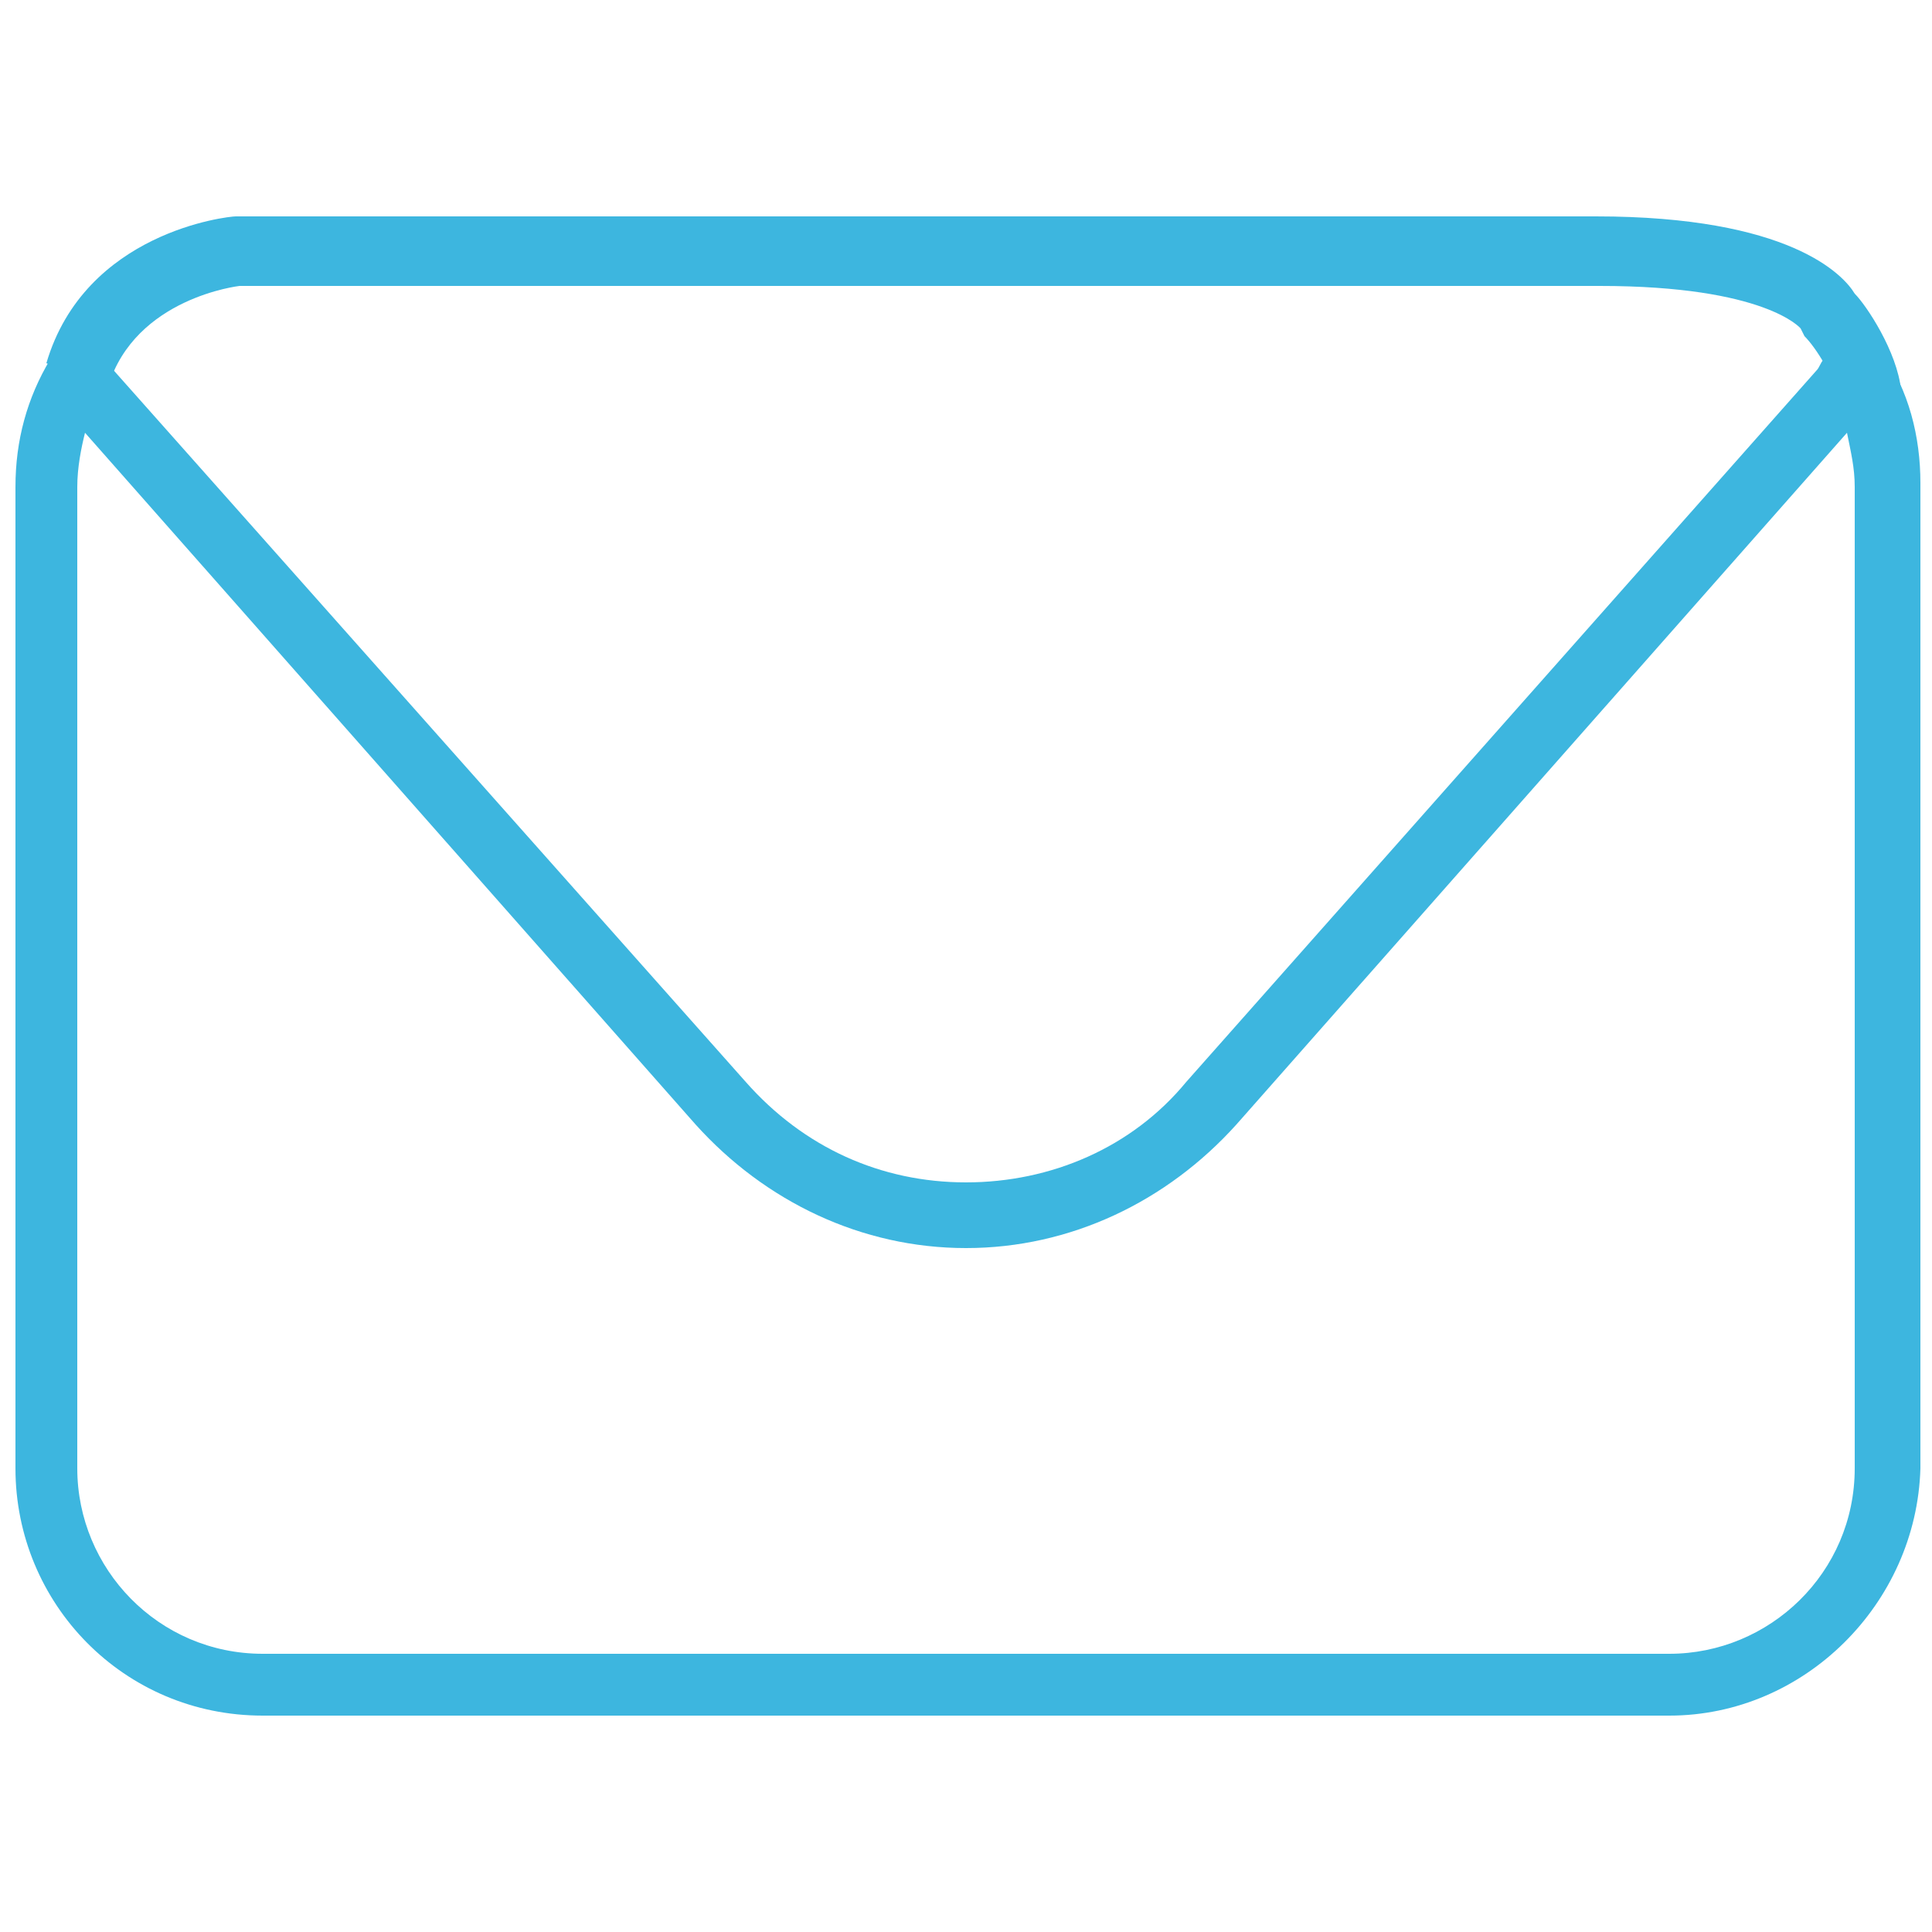
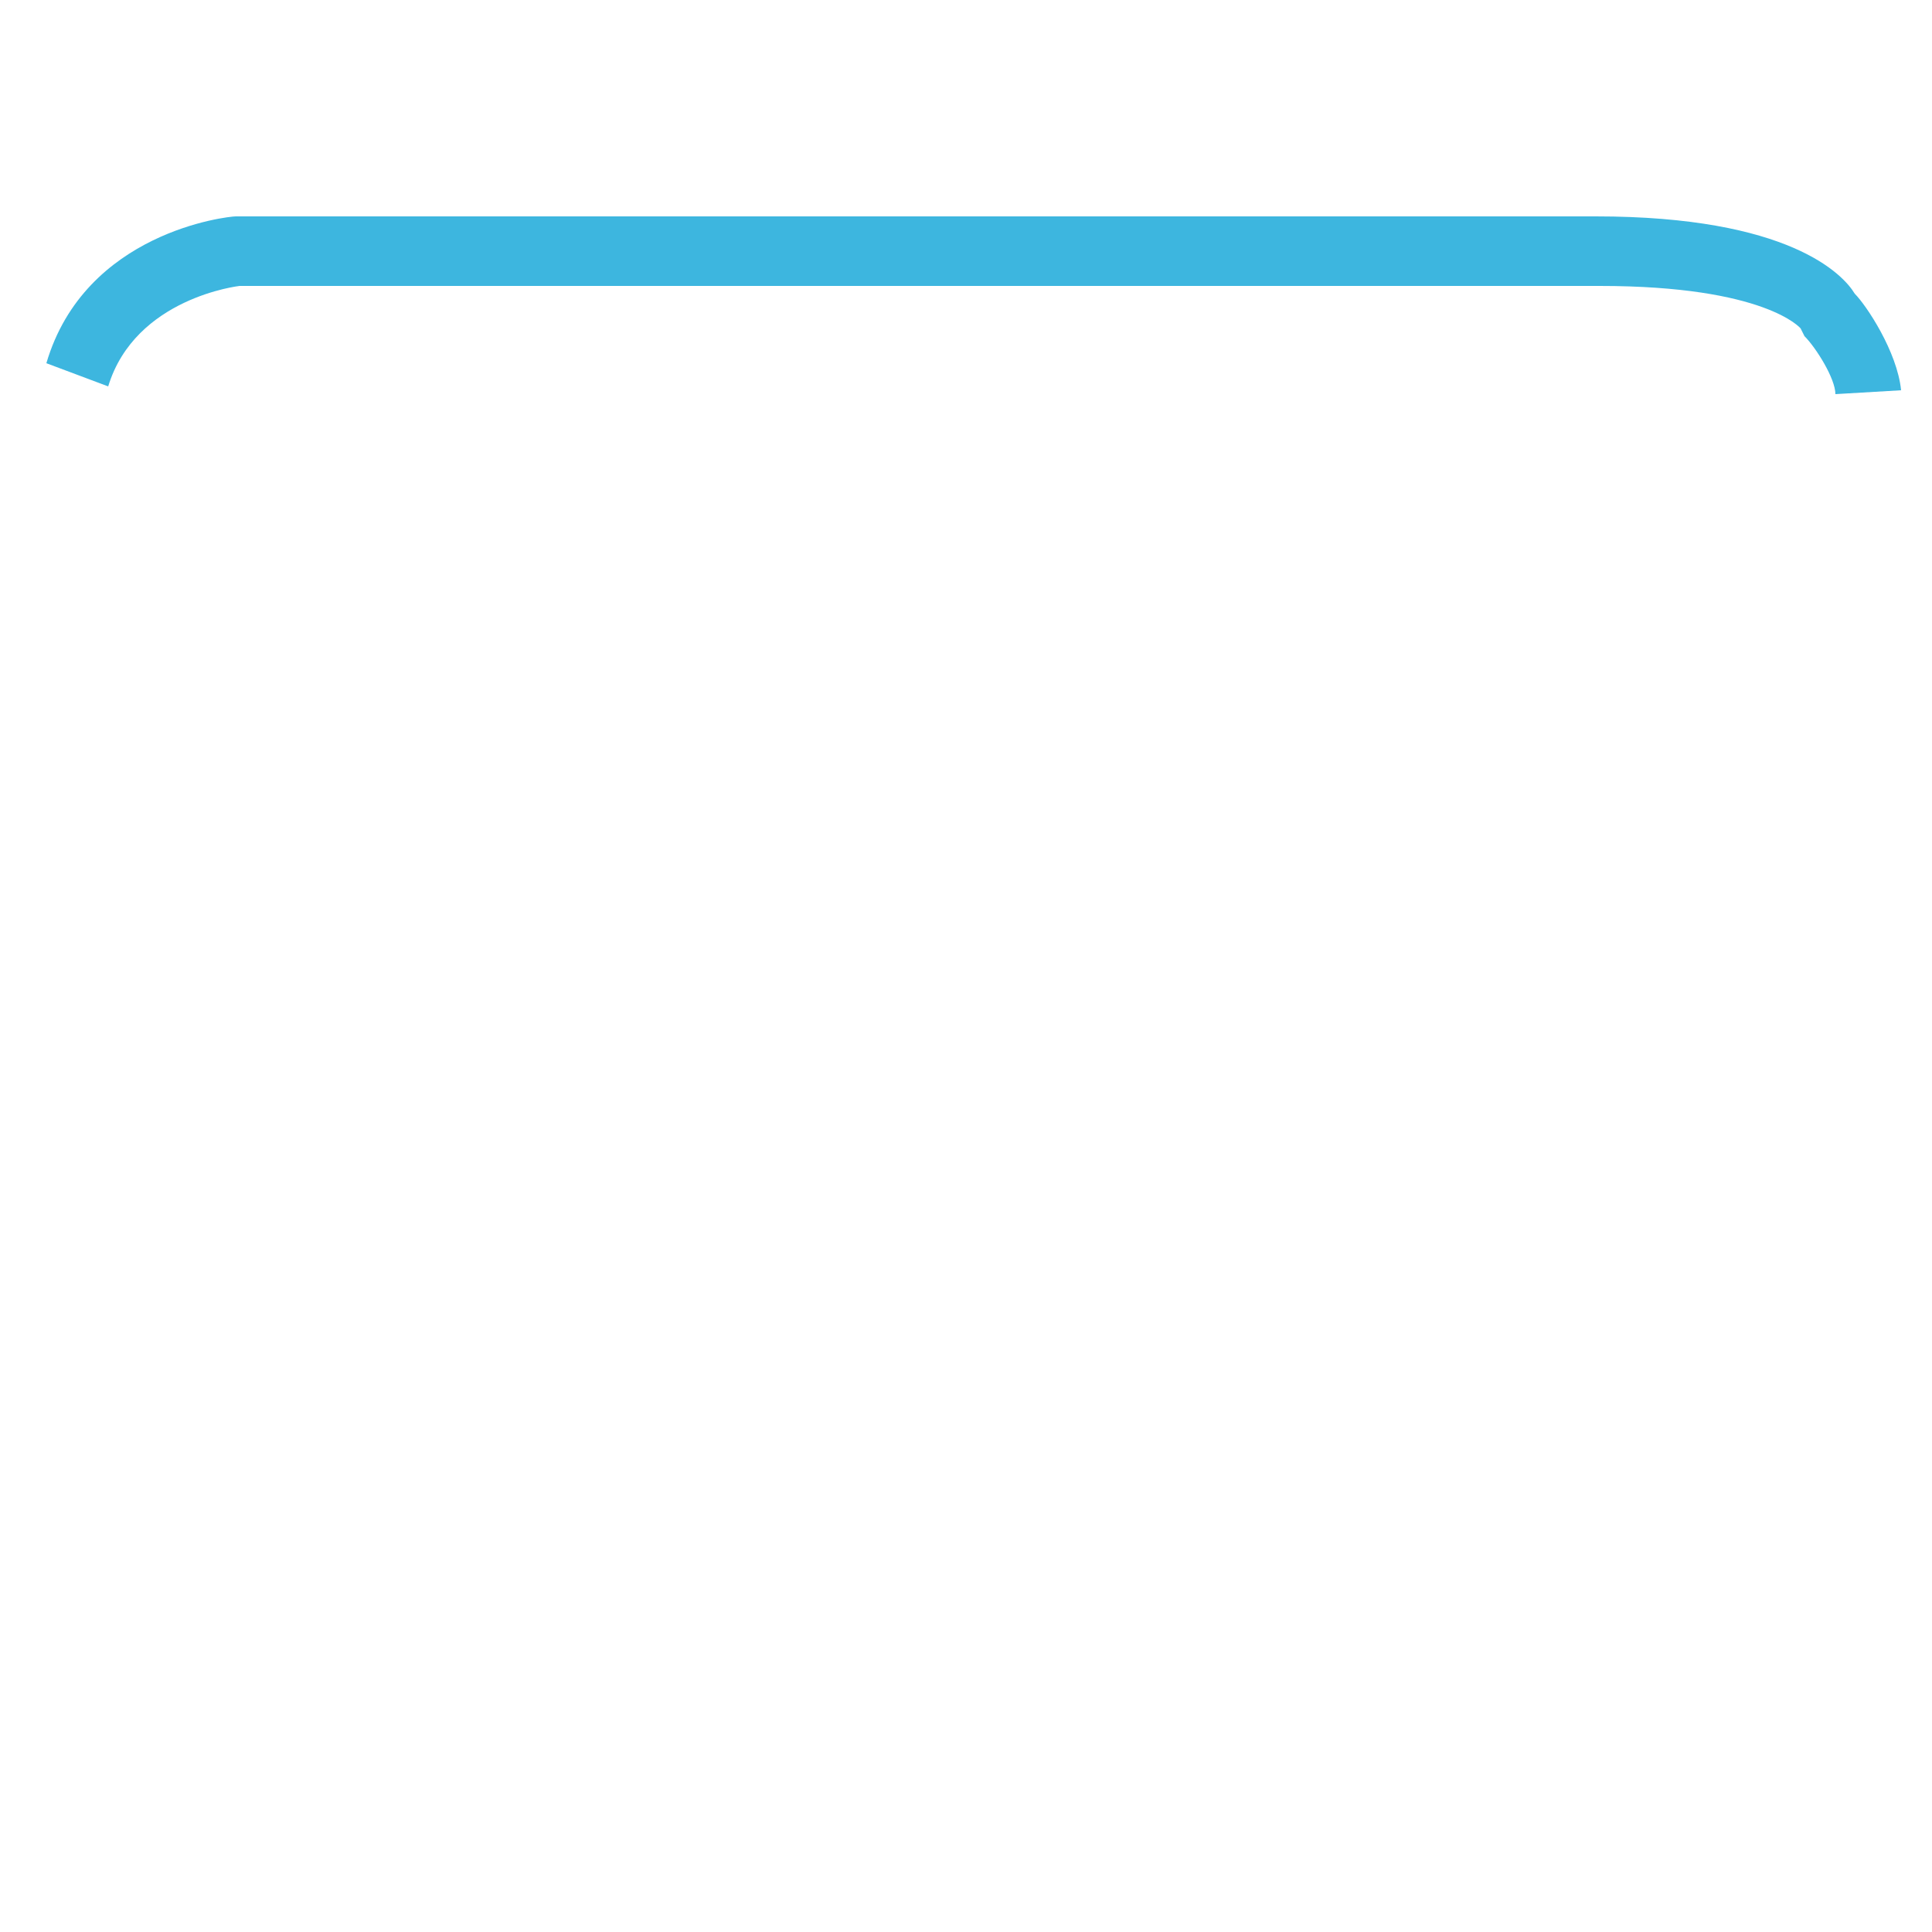
<svg xmlns="http://www.w3.org/2000/svg" version="1.1" id="Capa_1" x="0px" y="0px" viewBox="0 0 50 50" style="enable-background:new 0 0 50 50;" xml:space="preserve">
  <style type="text/css">
	.st0{fill:#3DB6DF;}
</style>
  <g>
    <g>
-       <path class="st0" d="M43.2,44.4H6.8c-3.6,0-6.4-2.9-6.4-6.4V12.6c0-1.2,0.3-2.3,0.9-3.3l0.6-1l0.7,0.9L19.3,28    c1.5,1.7,3.5,2.6,5.7,2.6s4.3-0.9,5.7-2.6L47,9.6c0.1-0.1,0.1-0.2,0.2-0.3l0.6-1.6l0.9,1.4c0.7,1,1,2.2,1,3.4V38    C49.6,41.5,46.7,44.4,43.2,44.4z M2.2,11.2C2.1,11.6,2,12.1,2,12.6V38c0,2.6,2.1,4.8,4.8,4.8h36.4c2.6,0,4.8-2.1,4.8-4.8V12.6    c0-0.5-0.1-0.9-0.2-1.4L32,29.1c-1.8,2-4.3,3.2-7,3.2s-5.2-1.2-7-3.2L2.2,11.2z" />
-     </g>
+       </g>
    <g>
      <path class="st0" d="M47.5,10.2c0-0.4-0.5-1.2-0.8-1.5l-0.1-0.2l0,0c0,0-0.9-1.1-5.2-1.1H6.2c0,0-2.7,0.3-3.4,2.6L1.2,9.4    c1-3.4,4.7-3.8,4.9-3.8h35.2c5,0,6.4,1.5,6.7,2c0.3,0.3,1.1,1.5,1.2,2.5L47.5,10.2z" />
    </g>
  </g>
</svg>